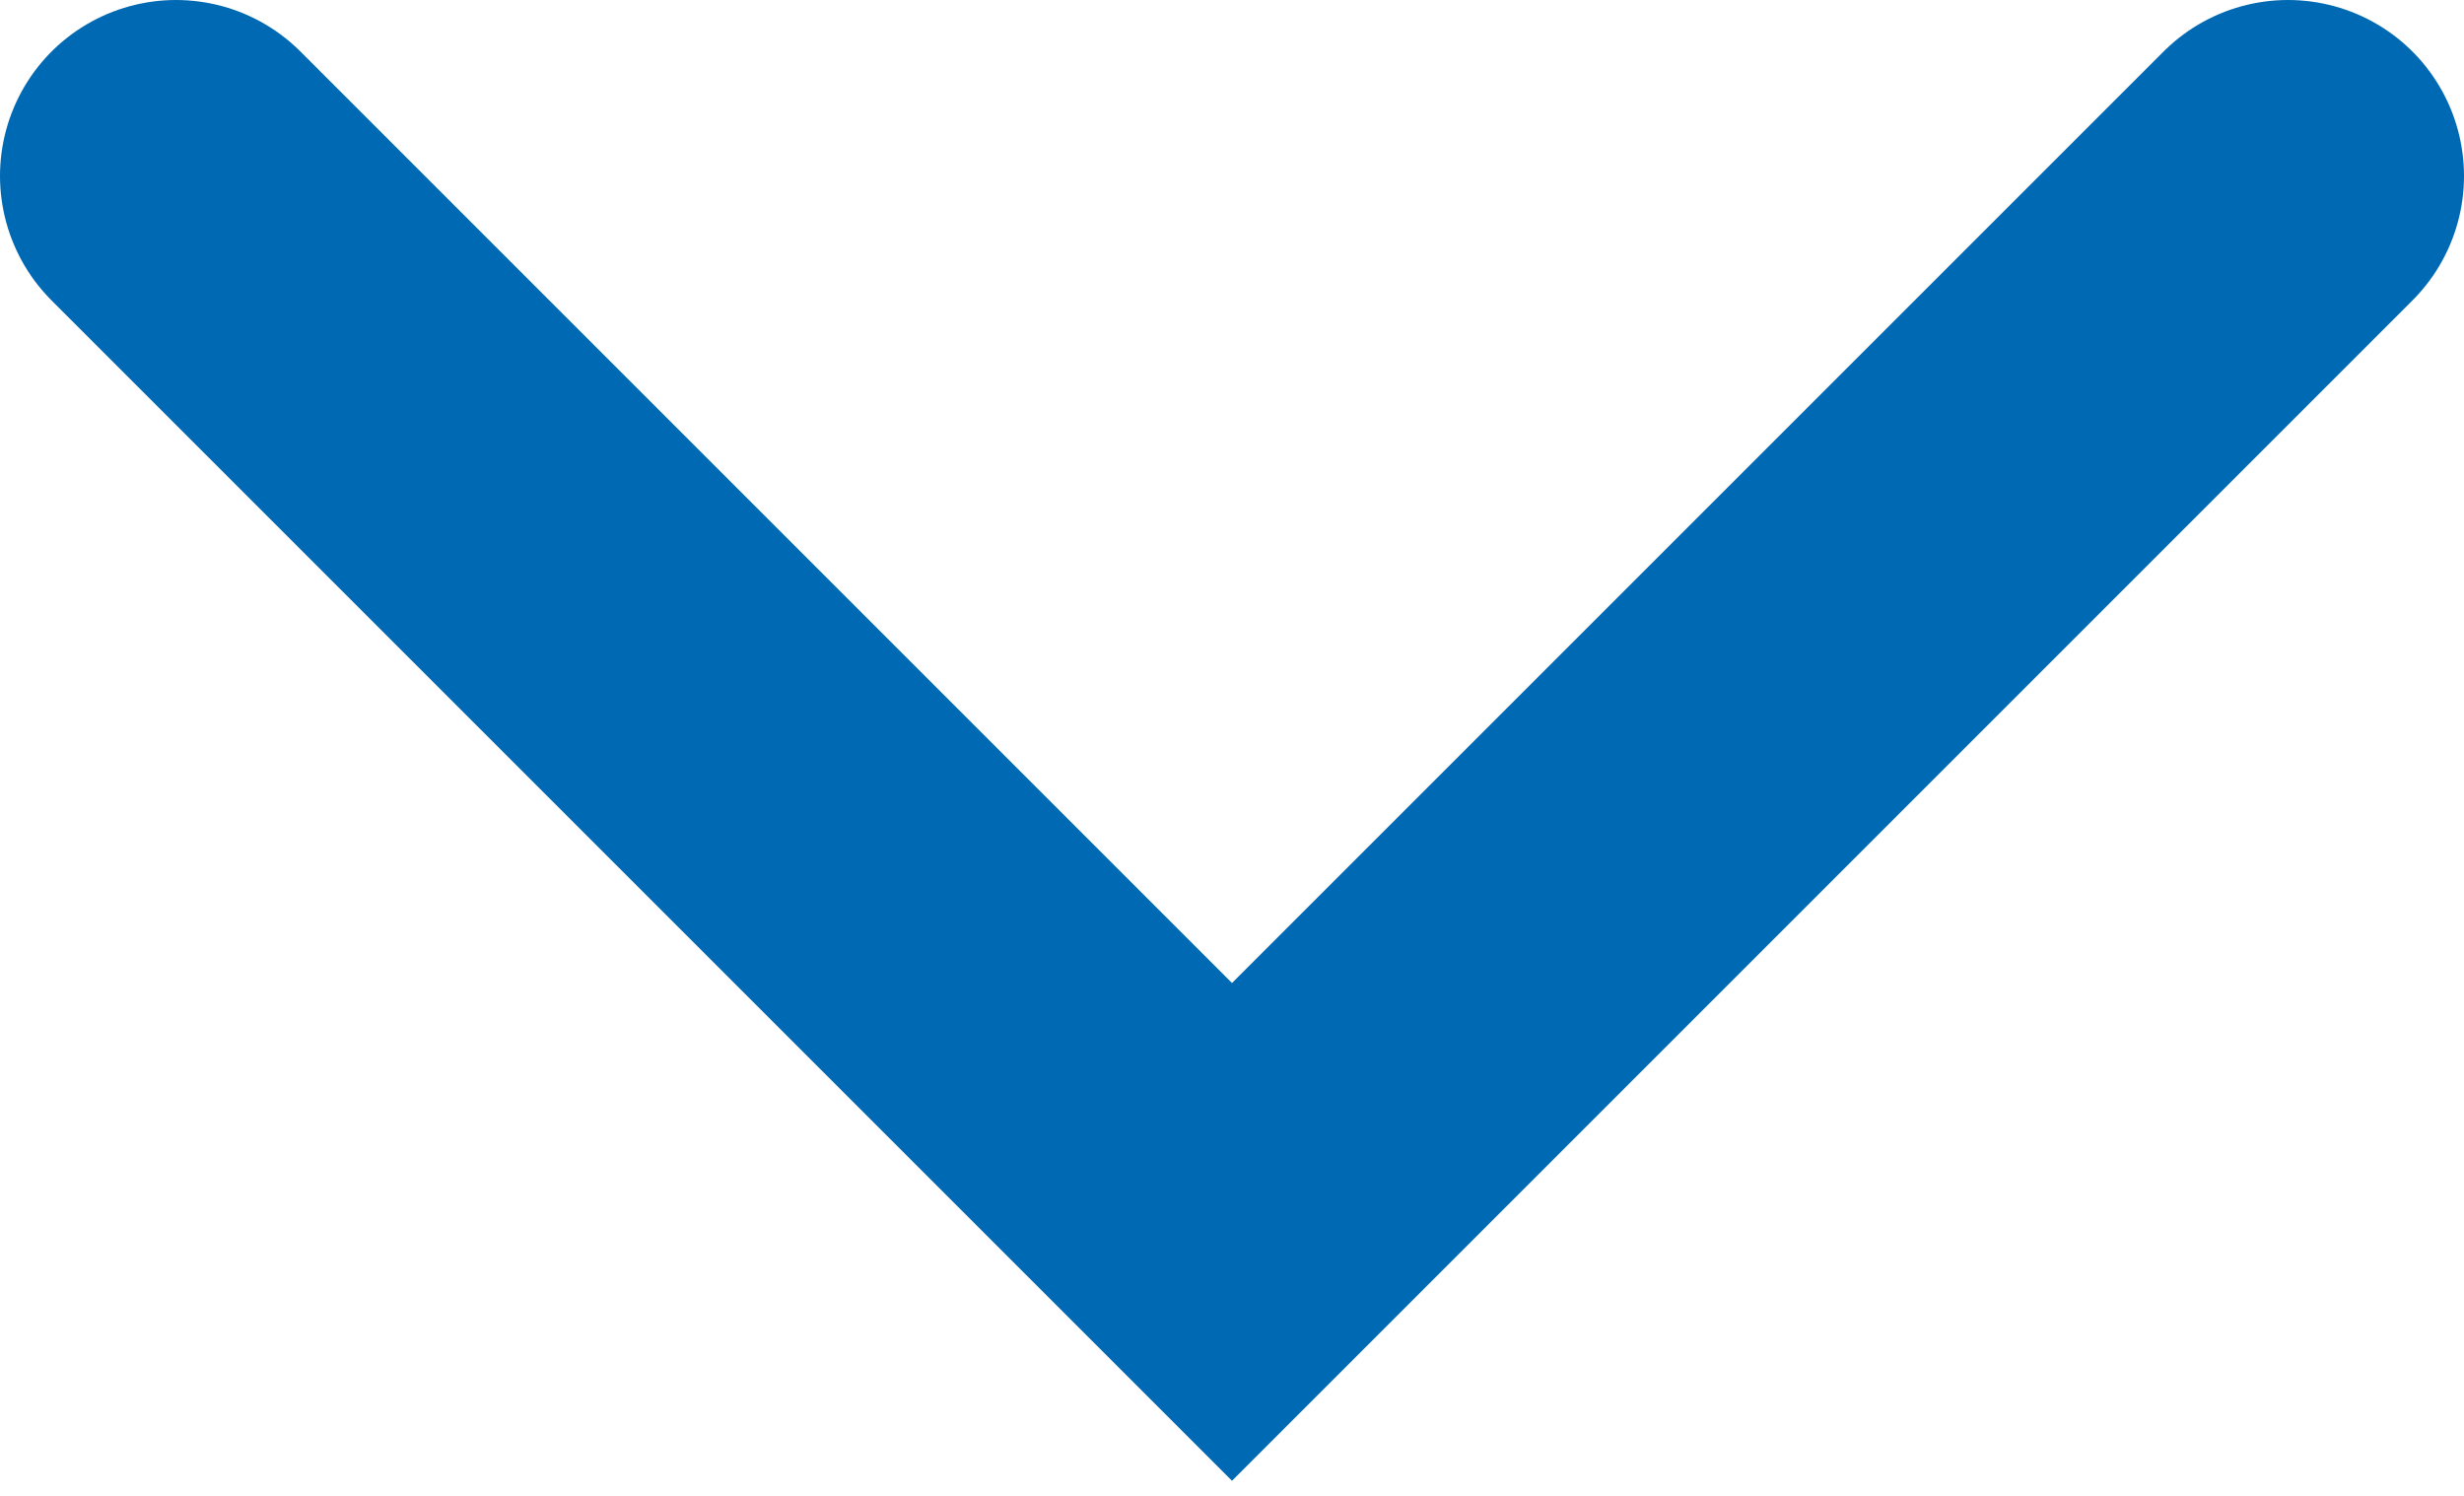
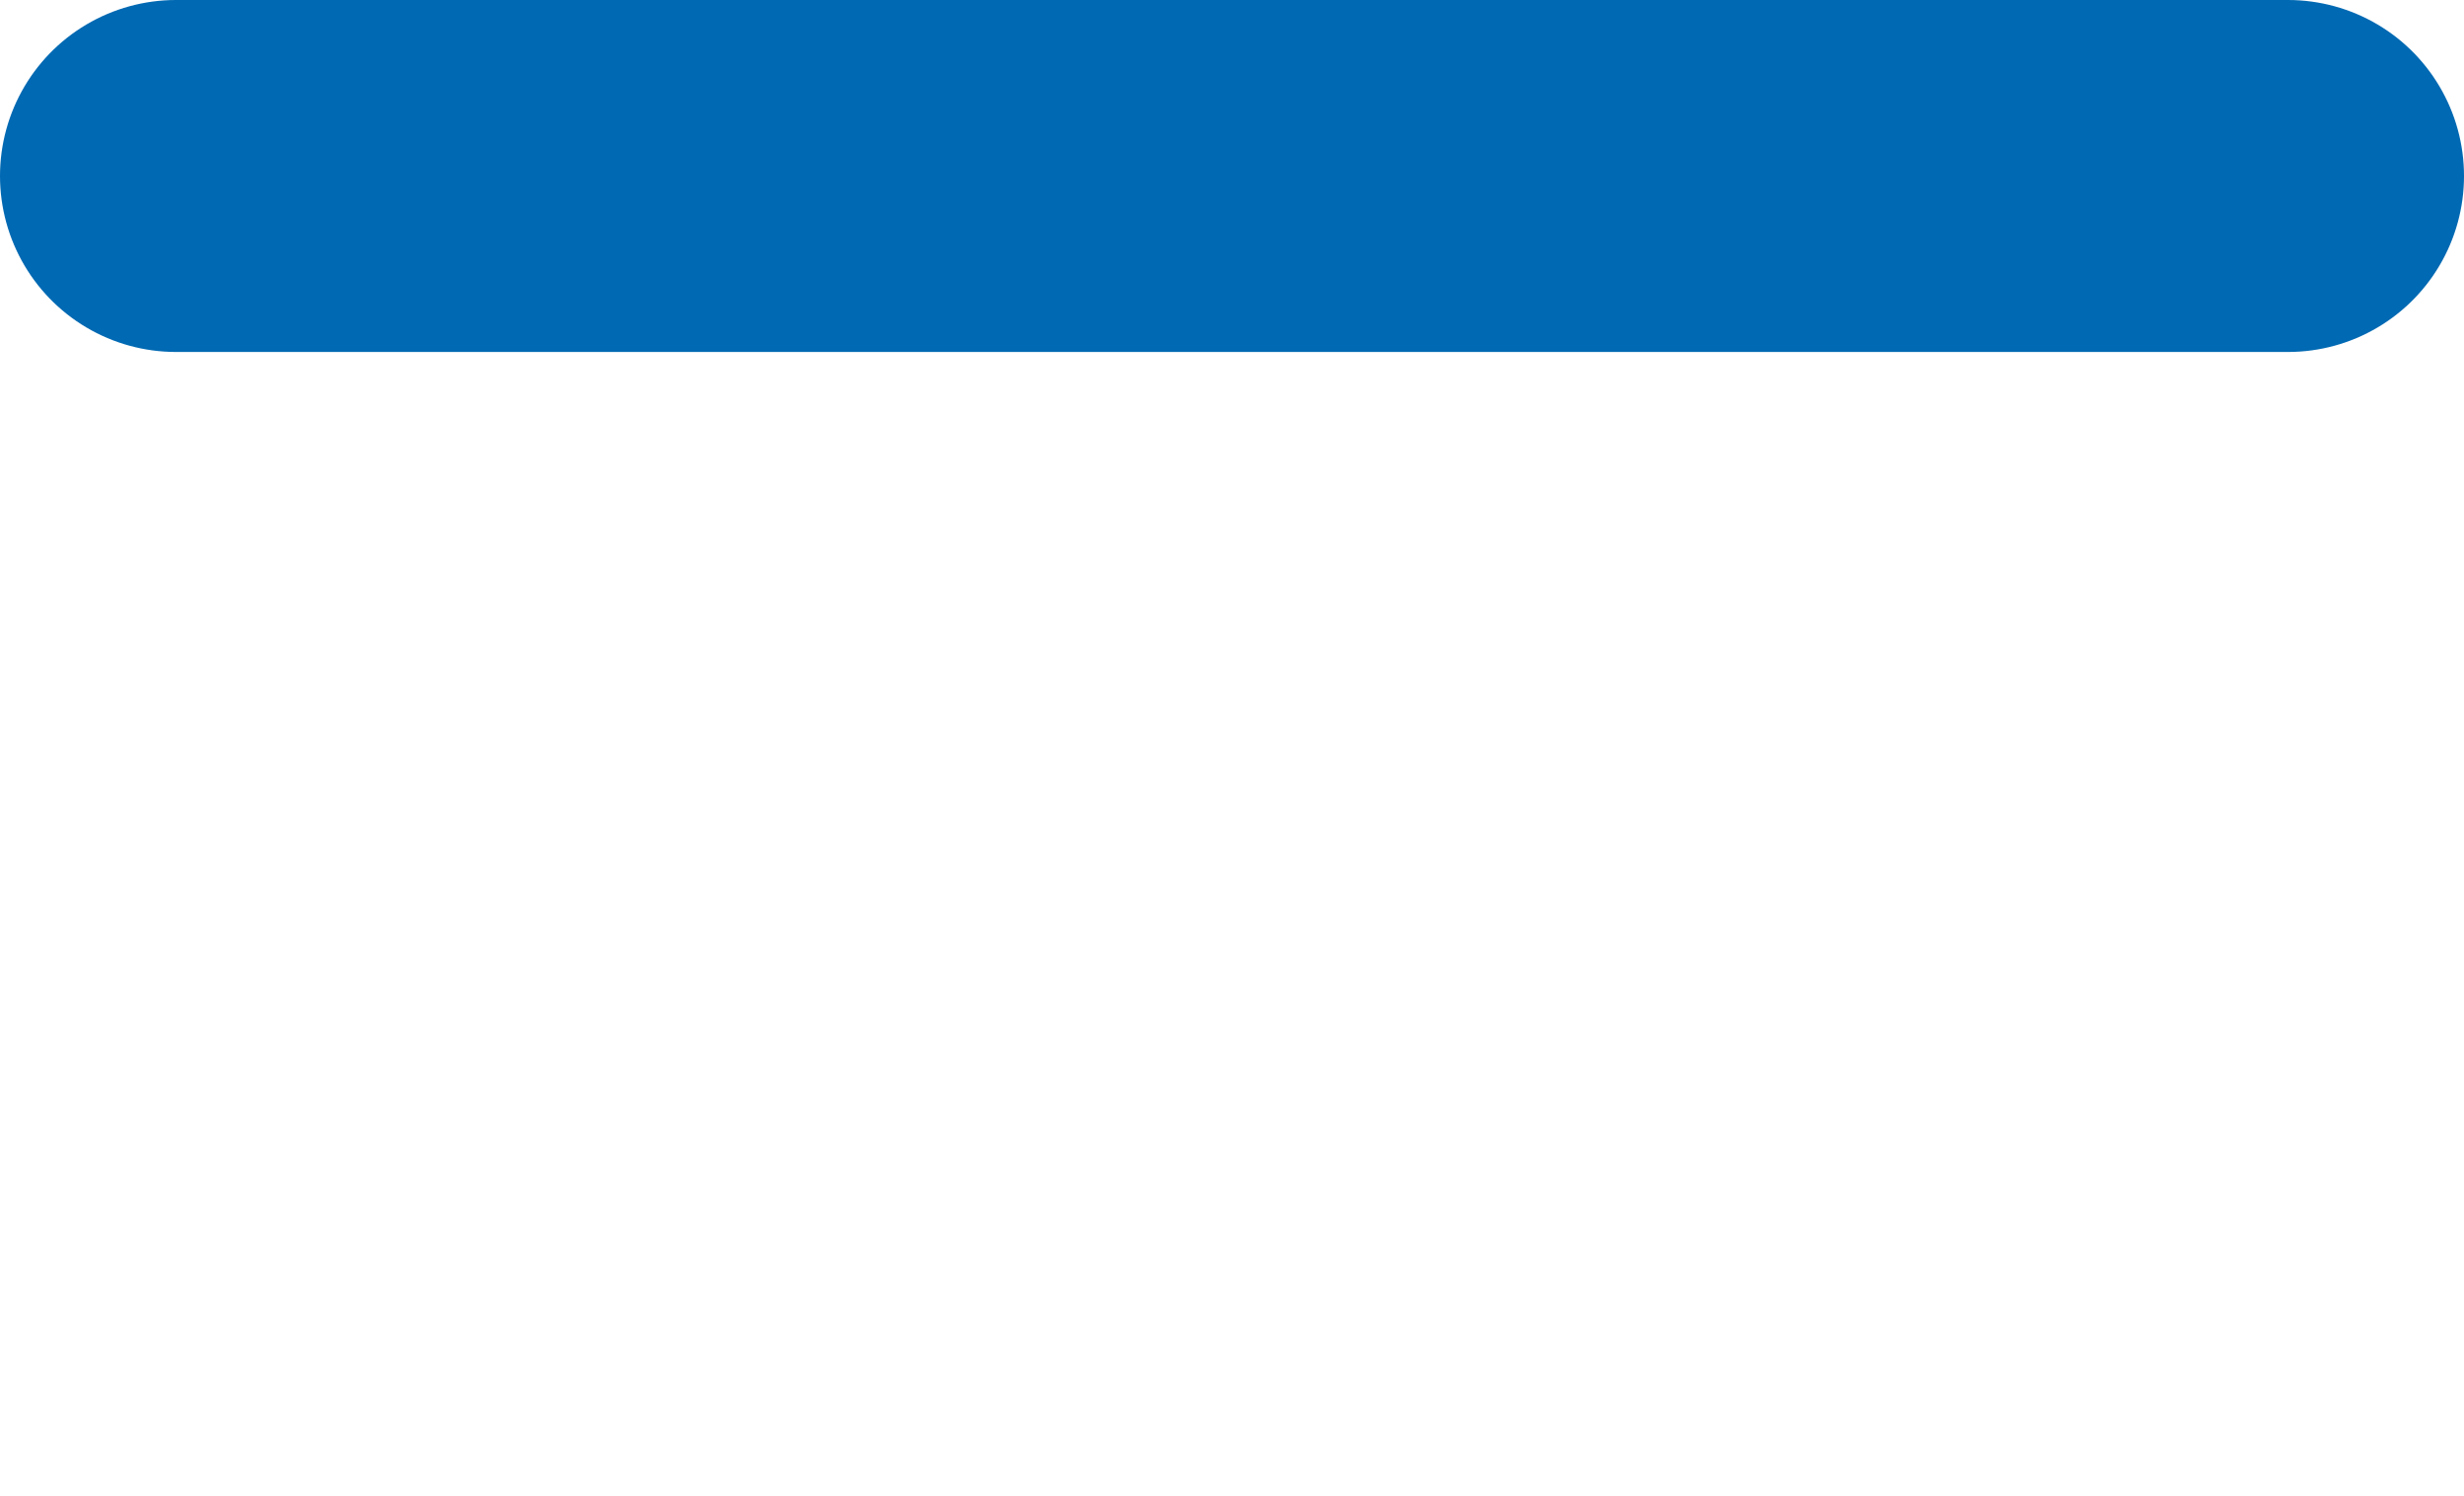
<svg xmlns="http://www.w3.org/2000/svg" width="28" height="17" viewBox="0 0 28 17" fill="none">
-   <path id="Vector 10" d="M2 2L14 14L26 2" stroke="#0069B3" stroke-width="4" stroke-linecap="round" />
+   <path id="Vector 10" d="M2 2L26 2" stroke="#0069B3" stroke-width="4" stroke-linecap="round" />
</svg>